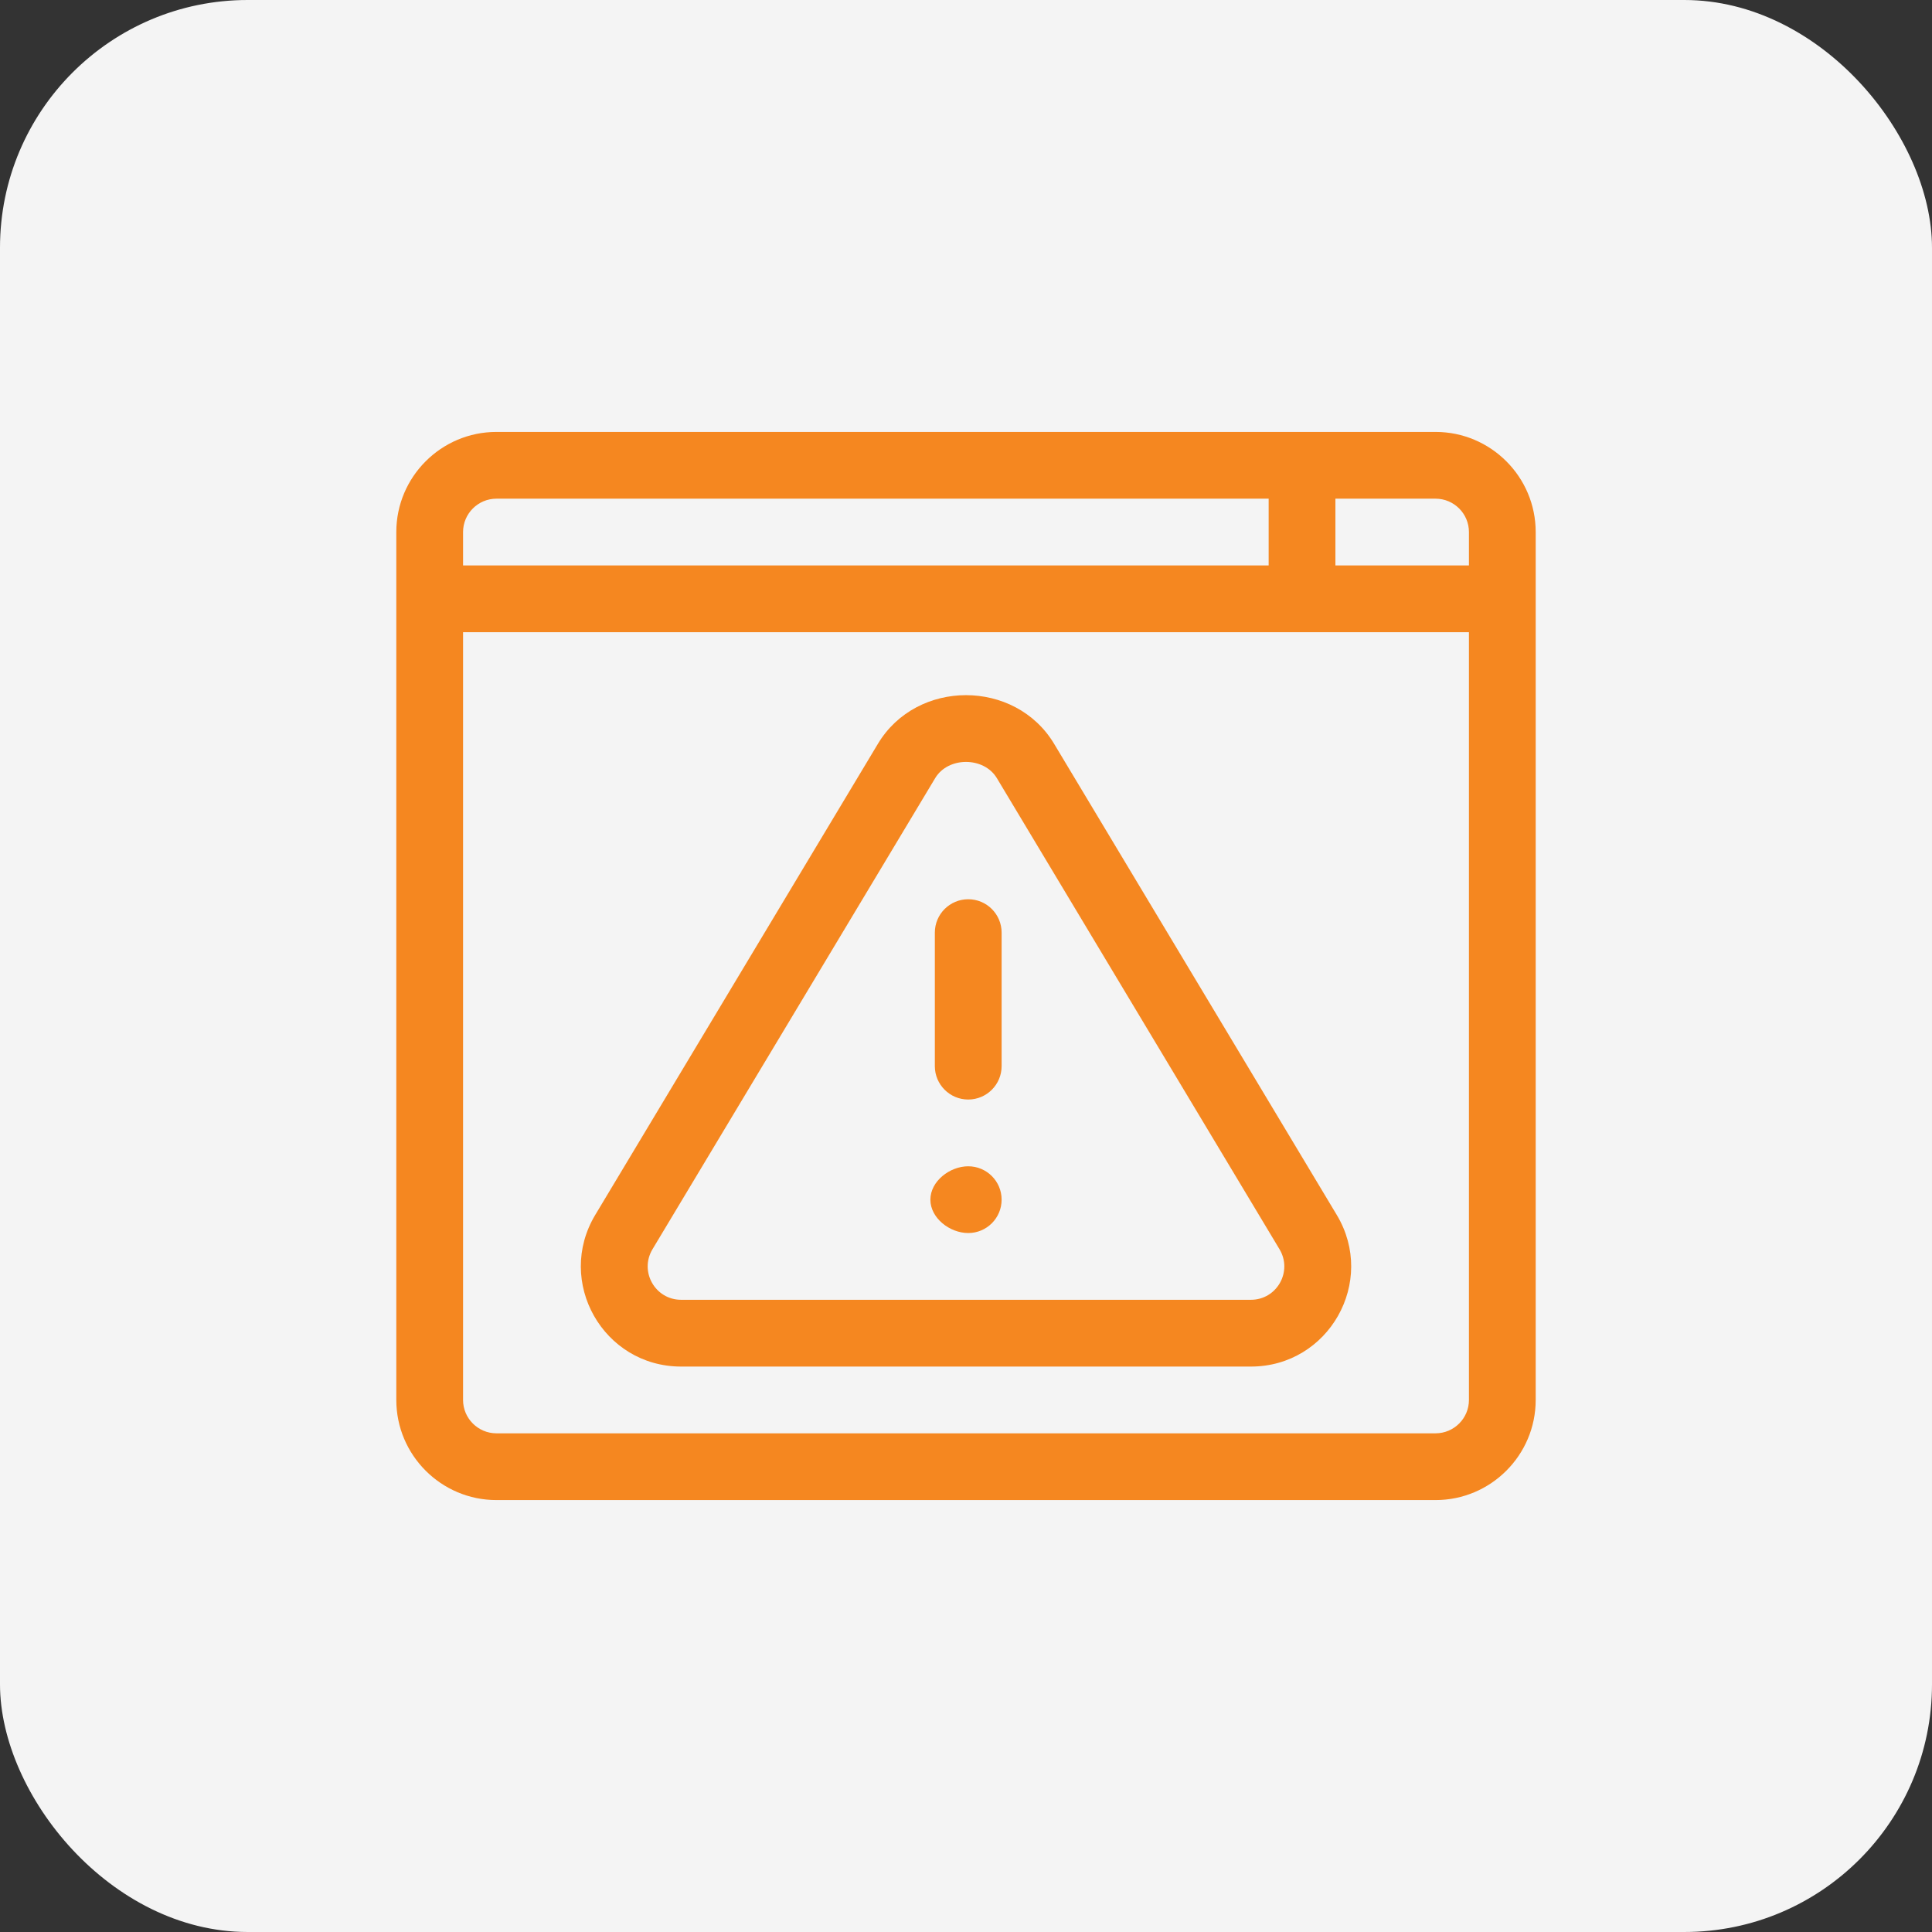
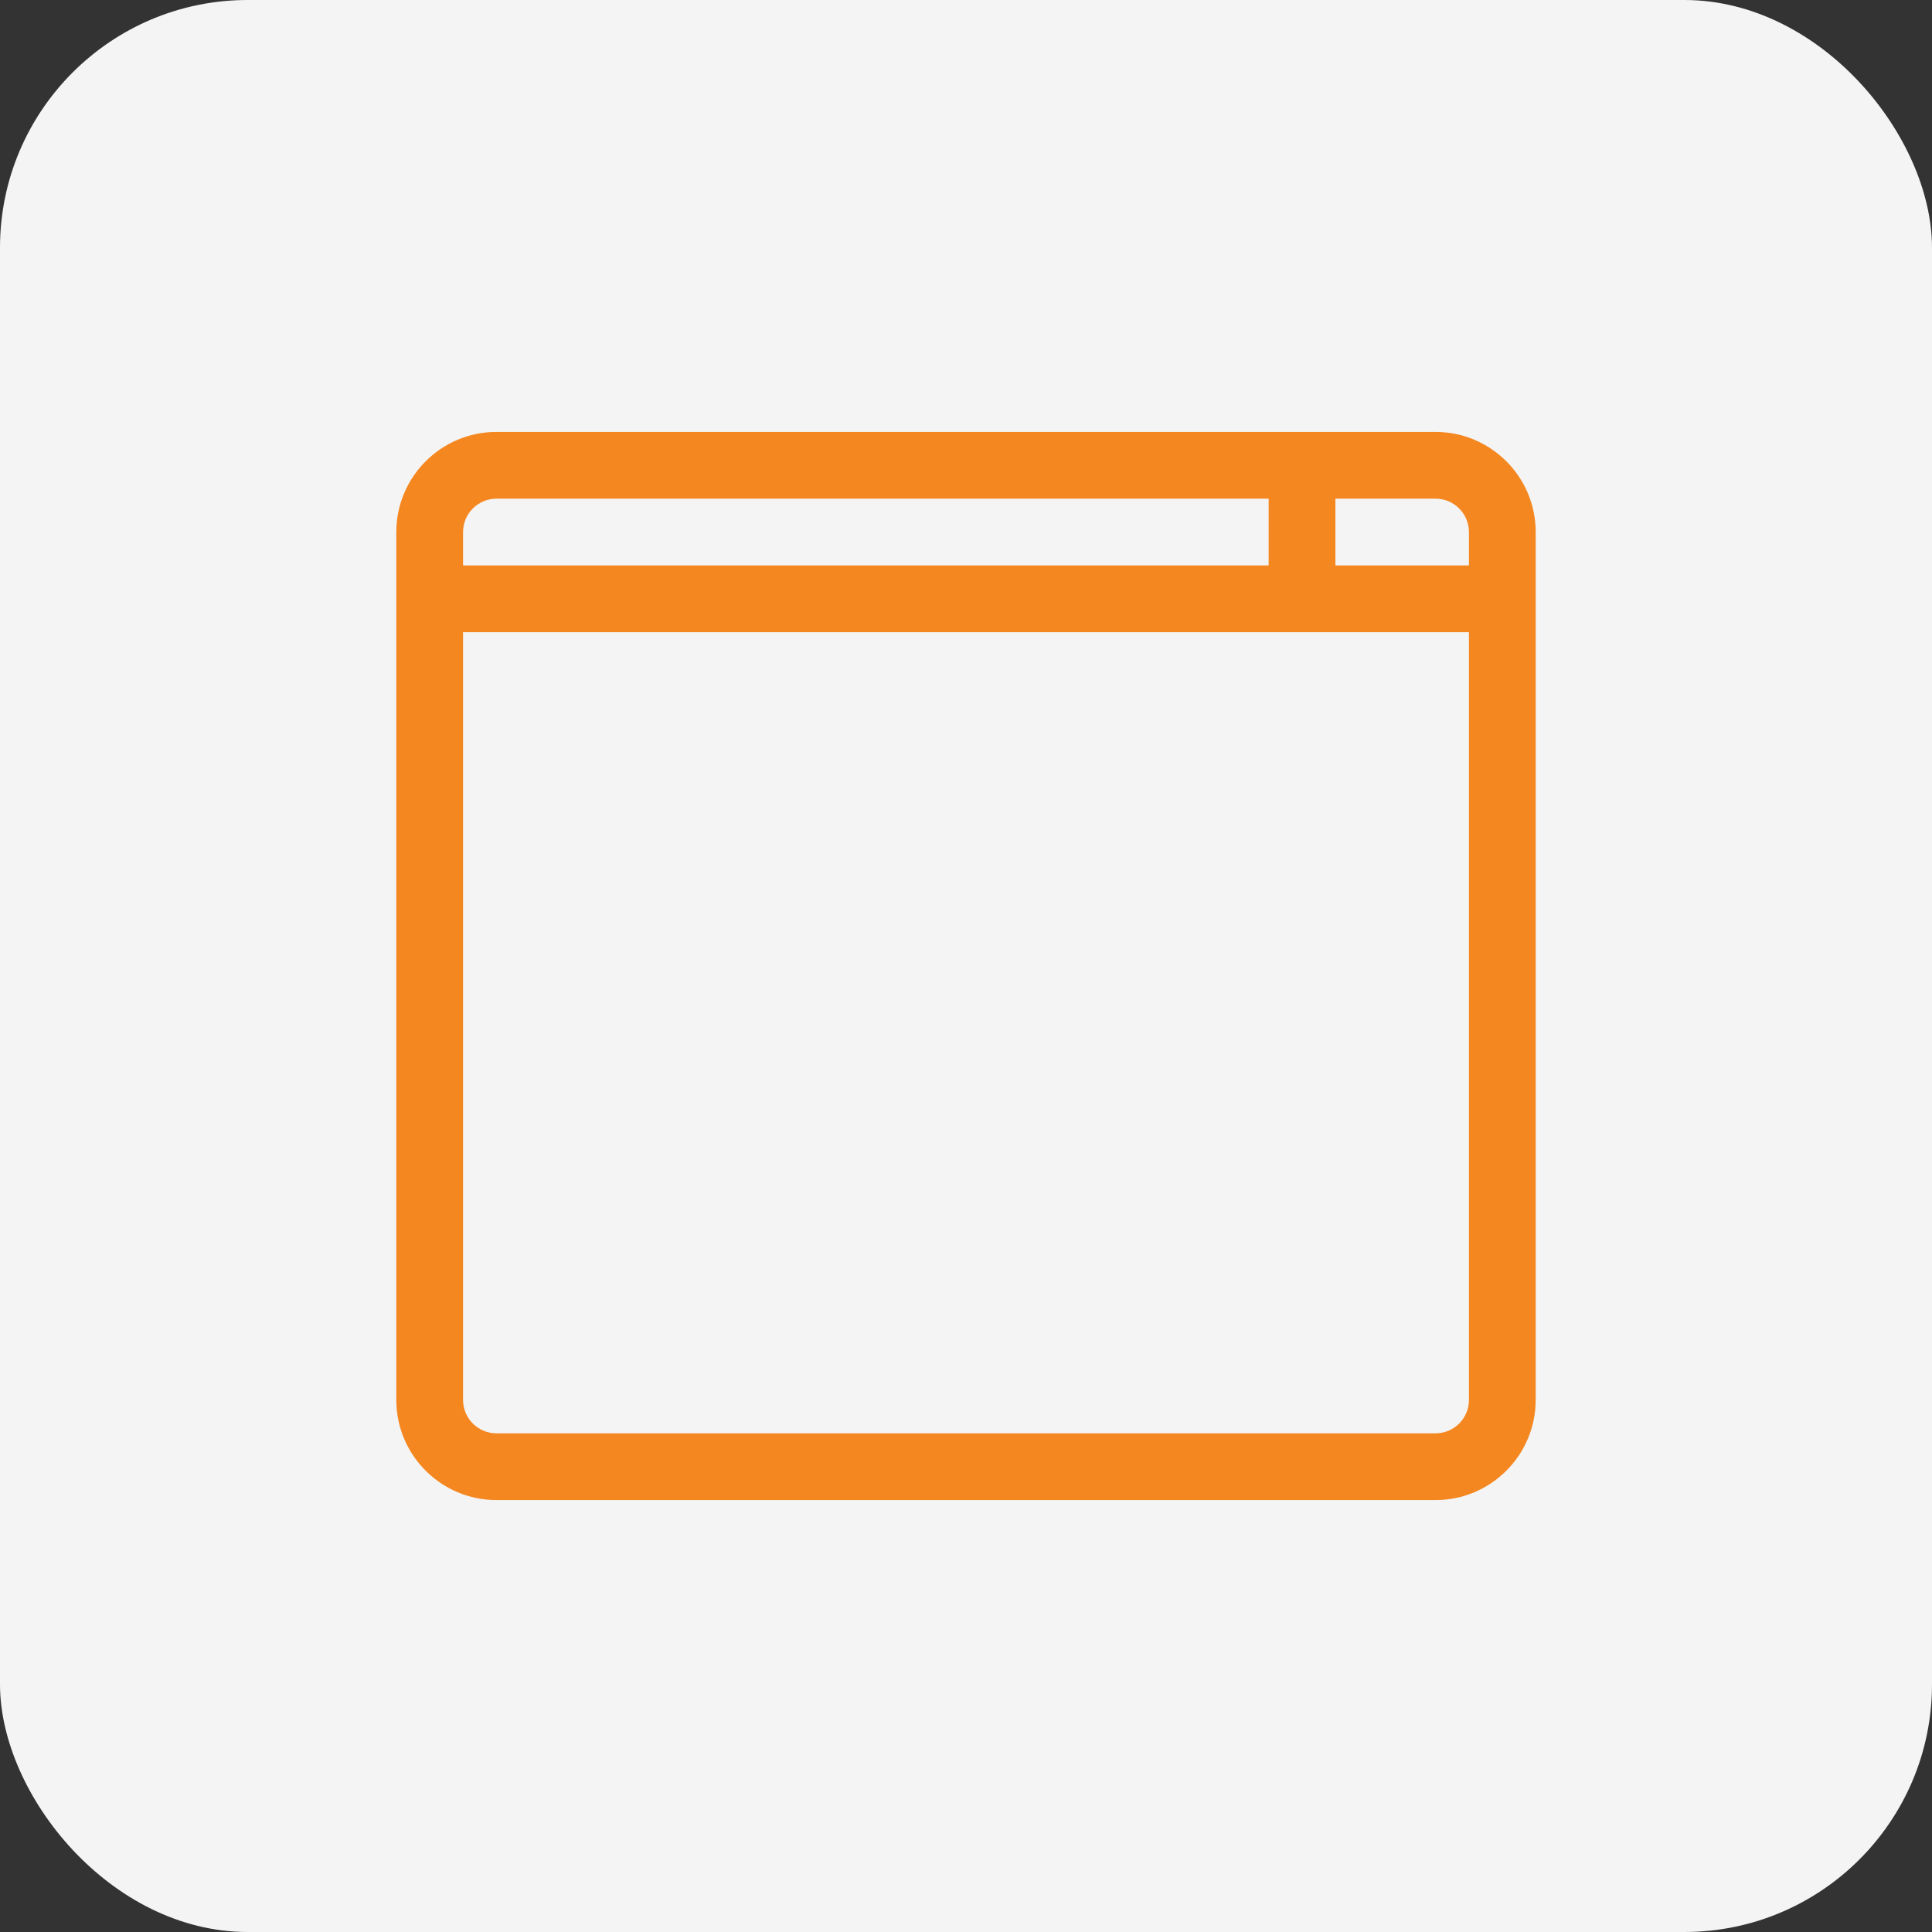
<svg xmlns="http://www.w3.org/2000/svg" width="78" height="78" viewBox="0 0 78 78" fill="none">
  <rect x="0" y="0" width="78" height="78" fill="#333333" stroke="none" />
  <rect width="78" height="78" rx="10" fill="#F4F4F4" />
  <path d="M57.957 17.438H20.043C17.814 17.438 16 19.251 16 21.48C16 22.676 16 54.691 16 56.52C16 58.749 17.814 60.562 20.043 60.562H57.957C60.186 60.562 62 58.749 62 56.52C62 54.718 62 22.606 62 21.48C62 19.251 60.186 17.438 57.957 17.438ZM18.695 21.48C18.695 20.737 19.3 20.133 20.043 20.133H51.219V22.828H18.695V21.48ZM59.305 56.52C59.305 57.263 58.7 57.867 57.957 57.867H20.043C19.3 57.867 18.695 57.263 18.695 56.52V25.523H59.305V56.52ZM59.305 22.828H53.914V20.133H57.957C58.7 20.133 59.305 20.737 59.305 21.48V22.828Z" fill="#F58720" />
-   <path d="M53.968 49.048L42.557 30.029C40.986 27.412 37.015 27.41 35.444 30.029L24.032 49.048C22.415 51.744 24.353 55.172 27.499 55.172H50.502C53.645 55.172 55.587 51.746 53.968 49.048ZM50.502 52.476H27.499C26.451 52.476 25.804 51.335 26.343 50.435L37.755 31.416C38.279 30.542 39.722 30.543 40.246 31.416L51.657 50.435C52.196 51.334 51.551 52.476 50.502 52.476Z" fill="#F58720" />
-   <path d="M39.09 36.305C38.346 36.305 37.742 36.908 37.742 37.652V43.043C37.742 43.787 38.346 44.391 39.09 44.391C39.834 44.391 40.438 43.787 40.438 43.043V37.652C40.438 36.908 39.834 36.305 39.09 36.305Z" fill="#F58720" />
-   <path d="M39.09 47.086C38.346 47.086 37.562 47.689 37.562 48.434C37.562 49.178 38.346 49.781 39.09 49.781C39.834 49.781 40.438 49.178 40.438 48.434C40.438 47.689 39.834 47.086 39.09 47.086Z" fill="#F58720" />
</svg>